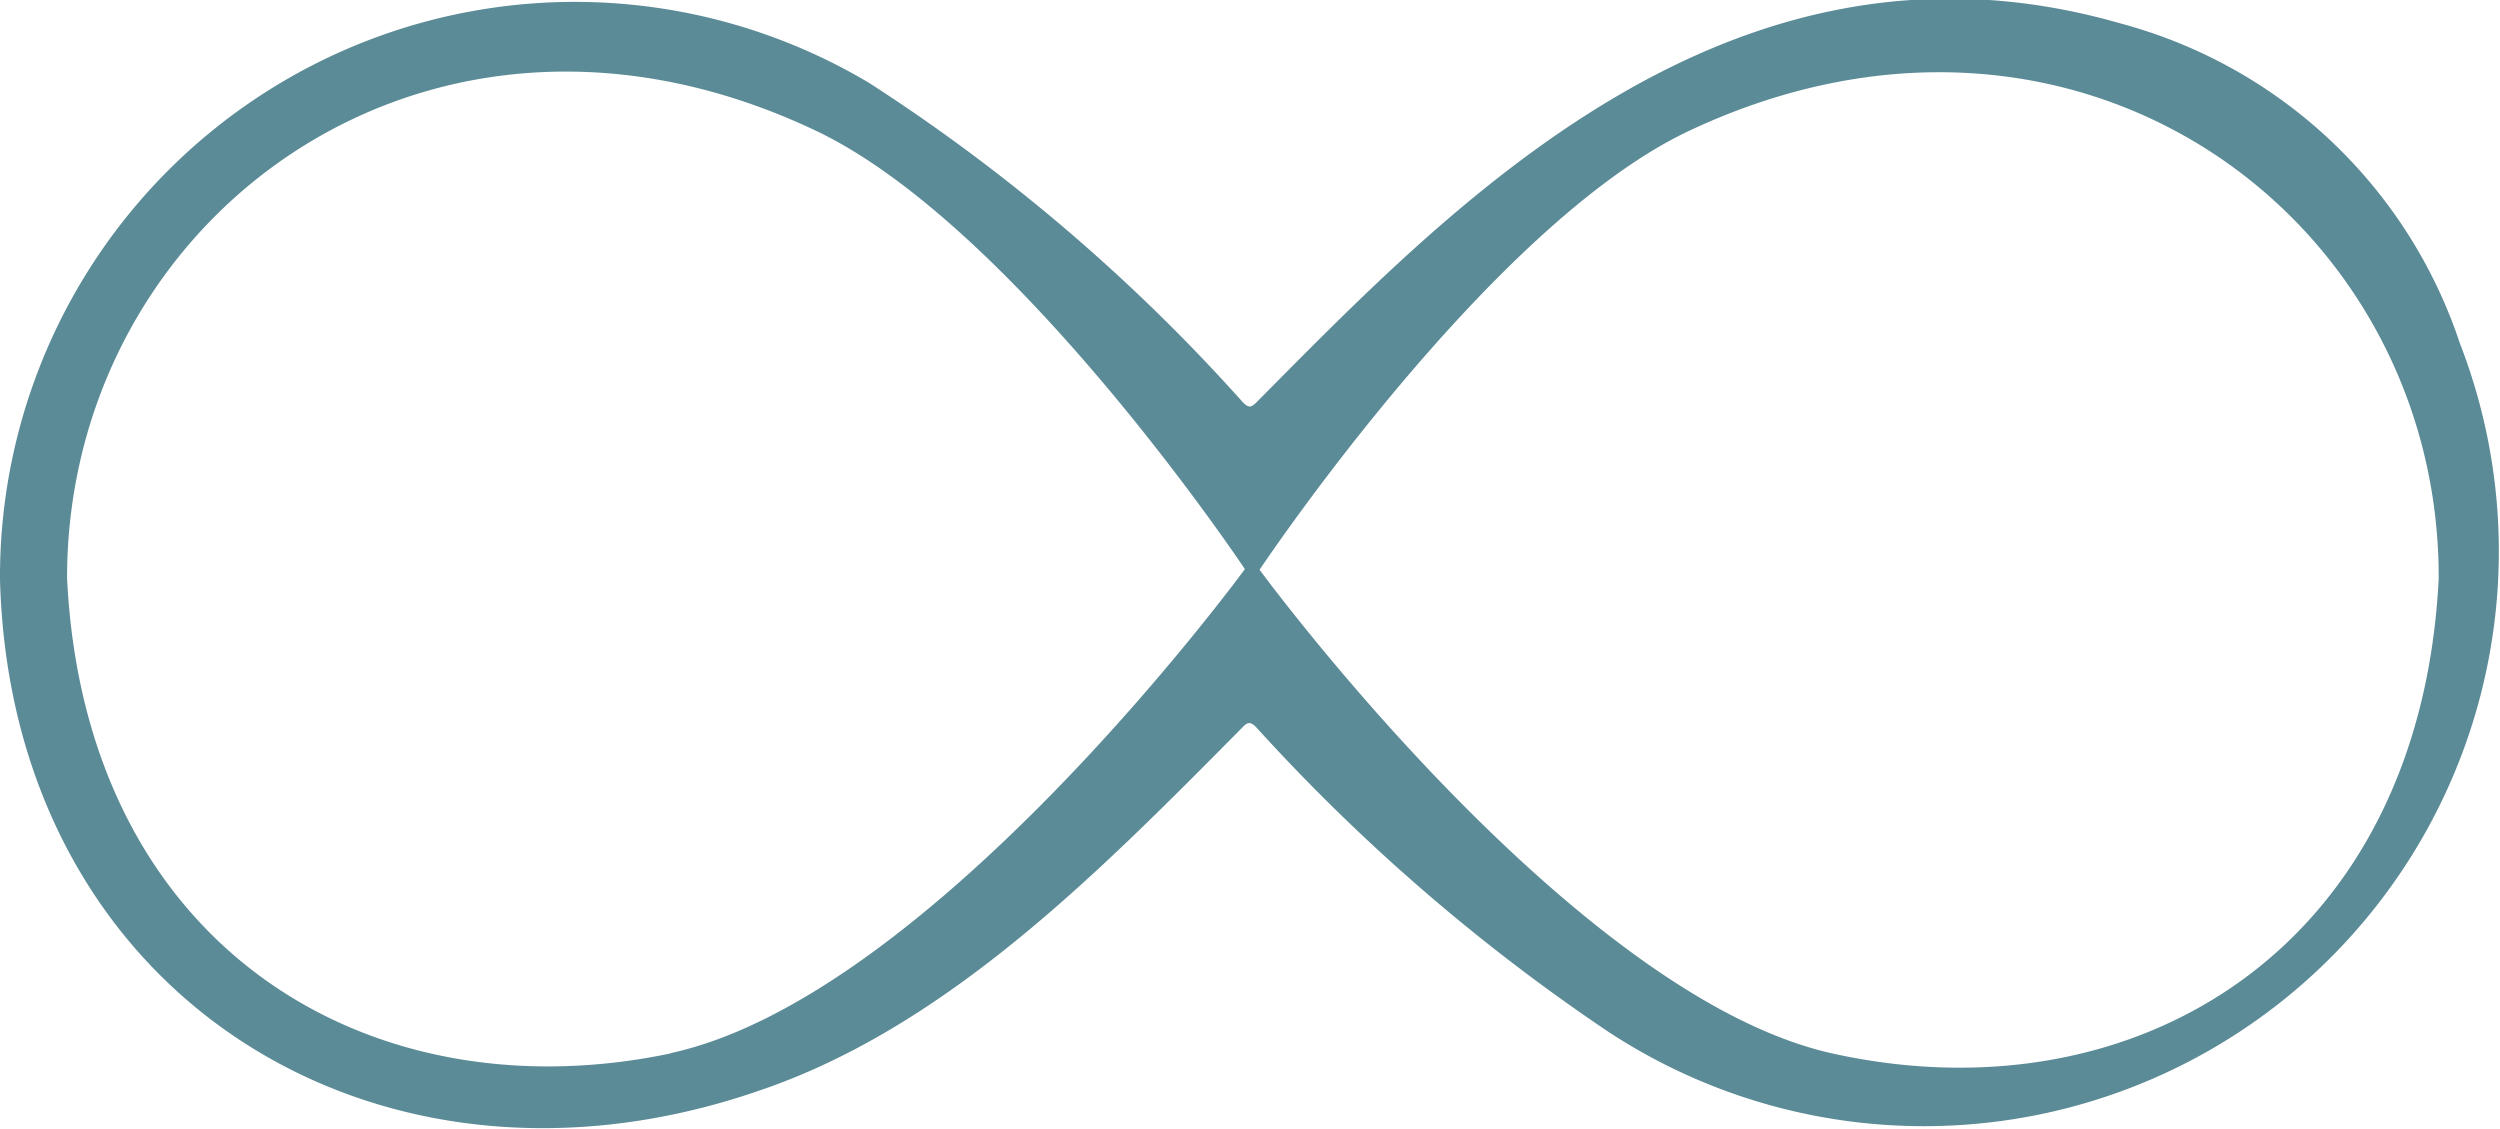
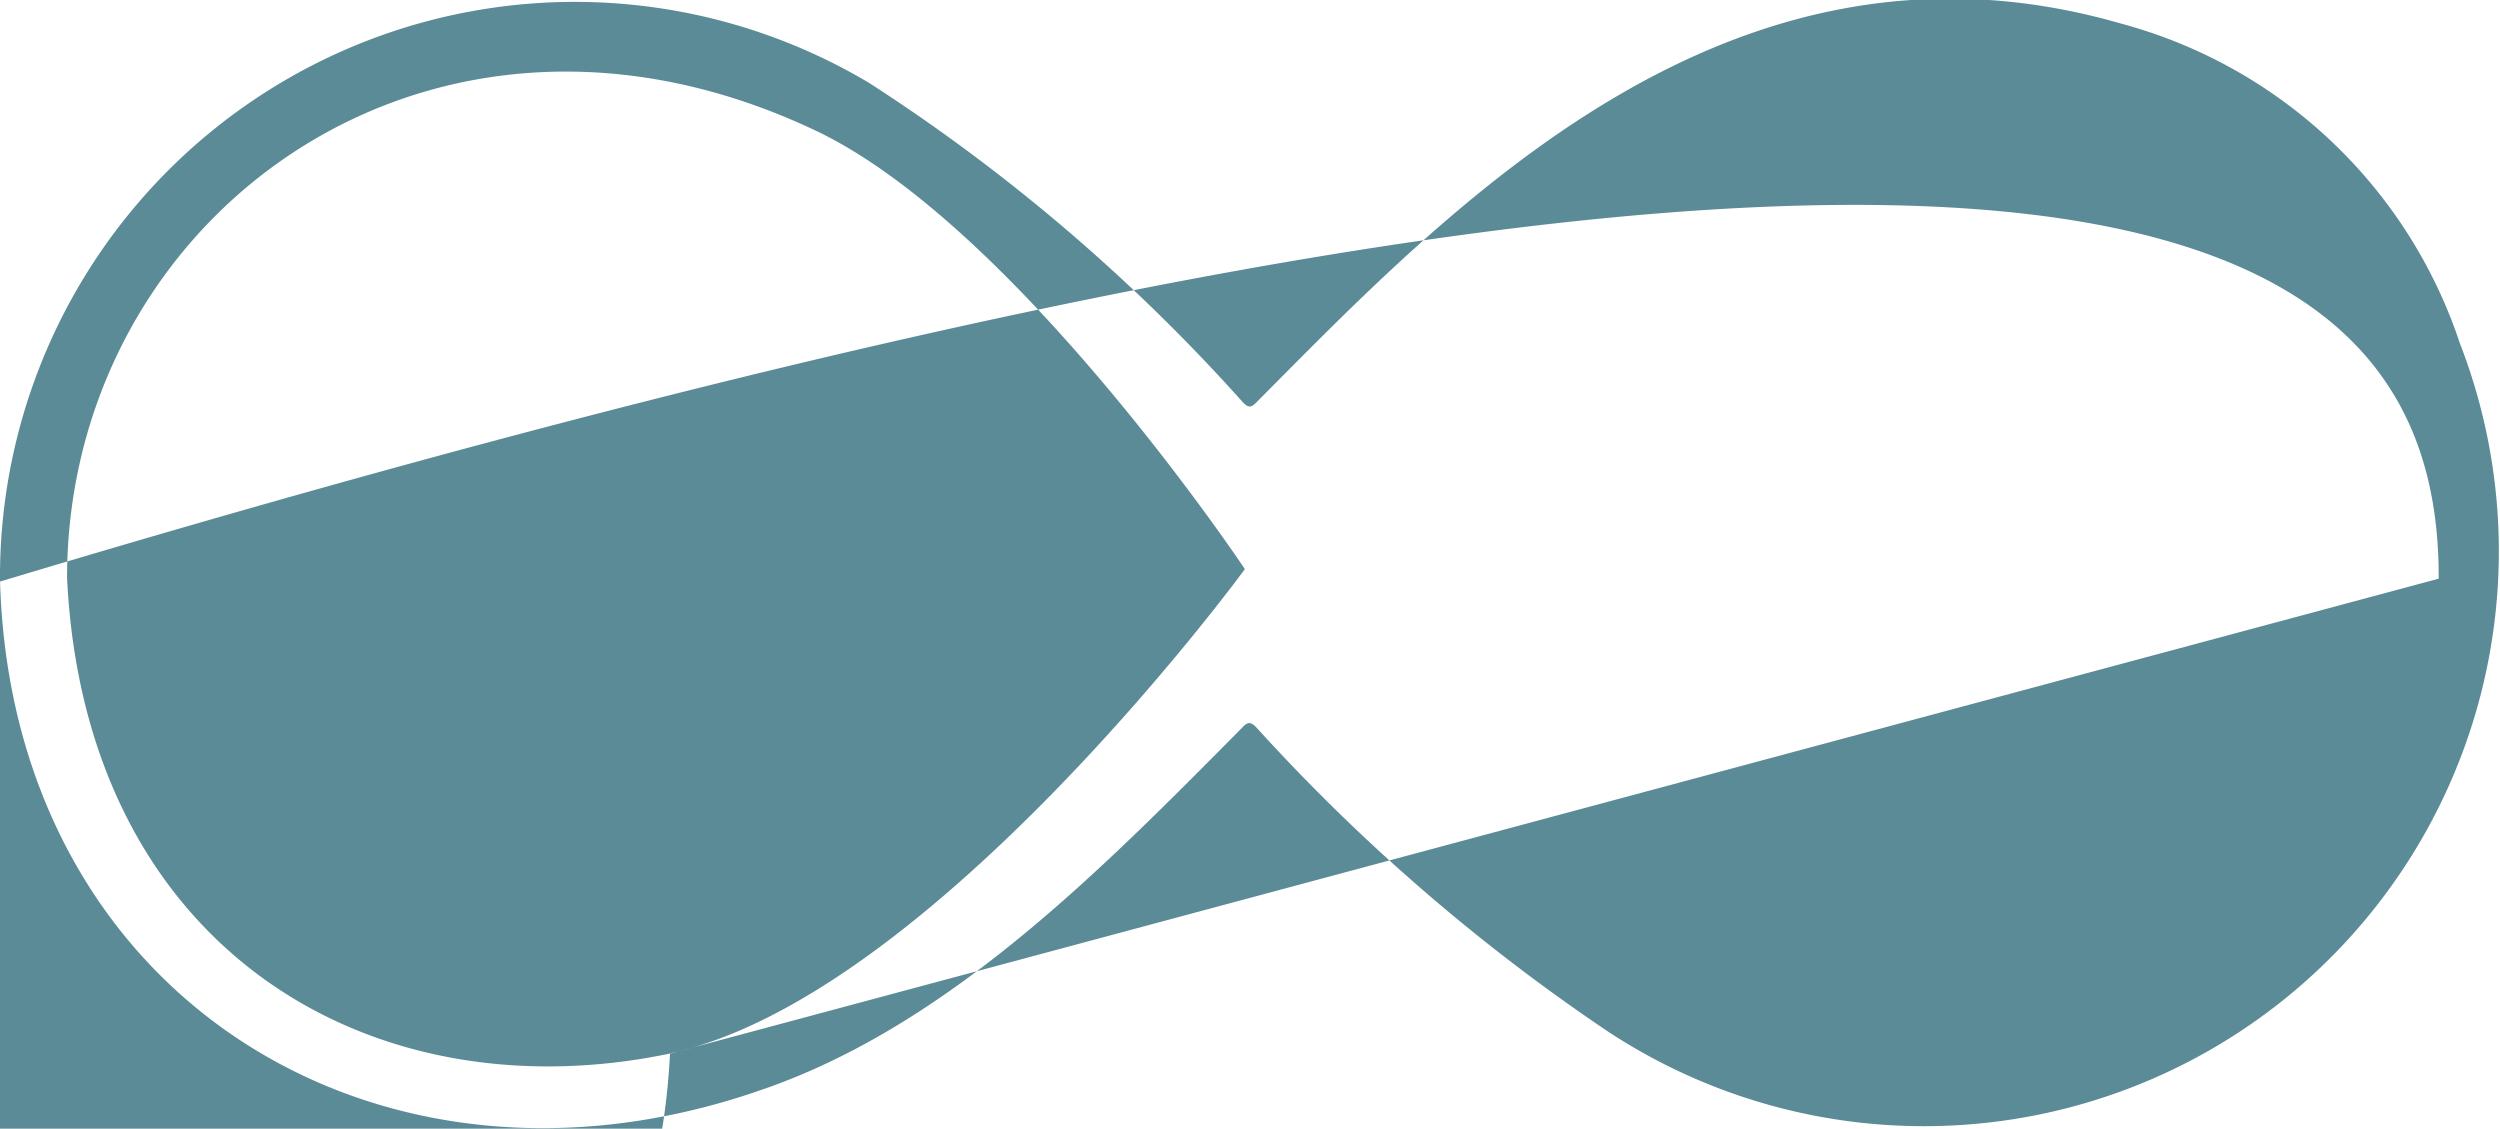
<svg xmlns="http://www.w3.org/2000/svg" viewBox="0 0 39.14 17.67">
  <defs>
    <style>.cls-1{fill:#5b8b97;}</style>
  </defs>
  <g id="Layer_2" data-name="Layer 2">
    <g id="Isolation_Mode" data-name="Isolation Mode">
-       <path class="cls-1" d="M38.51,5.37a7.69,7.69,0,0,0-5.3-5C27.08-1.4,22.7,3.25,19.67,6.3c-.08.08-.12.09-.21,0a28.7,28.7,0,0,0-5.85-5A9,9,0,0,0,0,9.07H0c.17,6.51,5.91,10.08,11.9,8,2.94-1,5.33-3.44,7.54-5.67.09-.1.14-.11.24,0a30.13,30.13,0,0,0,5.51,4.76A9,9,0,0,0,38.51,5.37m-28,11.12c-4.74,1-9.18-1.67-9.46-7.44,0-5.65,5.68-9.88,11.73-7,3.13,1.49,6.71,6.86,6.71,6.86s-4.9,6.7-9,7.58M38.18,9.06c-.29,5.78-4.73,8.47-9.46,7.44-4.09-.88-9-7.58-9-7.58s3.58-5.37,6.7-6.86C32.5-.82,38.2,3.41,38.18,9.06Z" />
+       <path class="cls-1" d="M38.51,5.37a7.69,7.69,0,0,0-5.3-5C27.08-1.4,22.7,3.25,19.67,6.3c-.08.08-.12.09-.21,0a28.7,28.7,0,0,0-5.85-5A9,9,0,0,0,0,9.07H0c.17,6.51,5.91,10.08,11.9,8,2.94-1,5.33-3.44,7.54-5.67.09-.1.14-.11.24,0a30.13,30.13,0,0,0,5.51,4.76A9,9,0,0,0,38.51,5.37m-28,11.12c-4.74,1-9.18-1.67-9.46-7.44,0-5.65,5.68-9.88,11.73-7,3.13,1.49,6.71,6.86,6.71,6.86s-4.9,6.7-9,7.58c-.29,5.78-4.73,8.47-9.46,7.44-4.09-.88-9-7.58-9-7.58s3.58-5.37,6.7-6.86C32.5-.82,38.2,3.41,38.18,9.06Z" />
    </g>
  </g>
</svg>